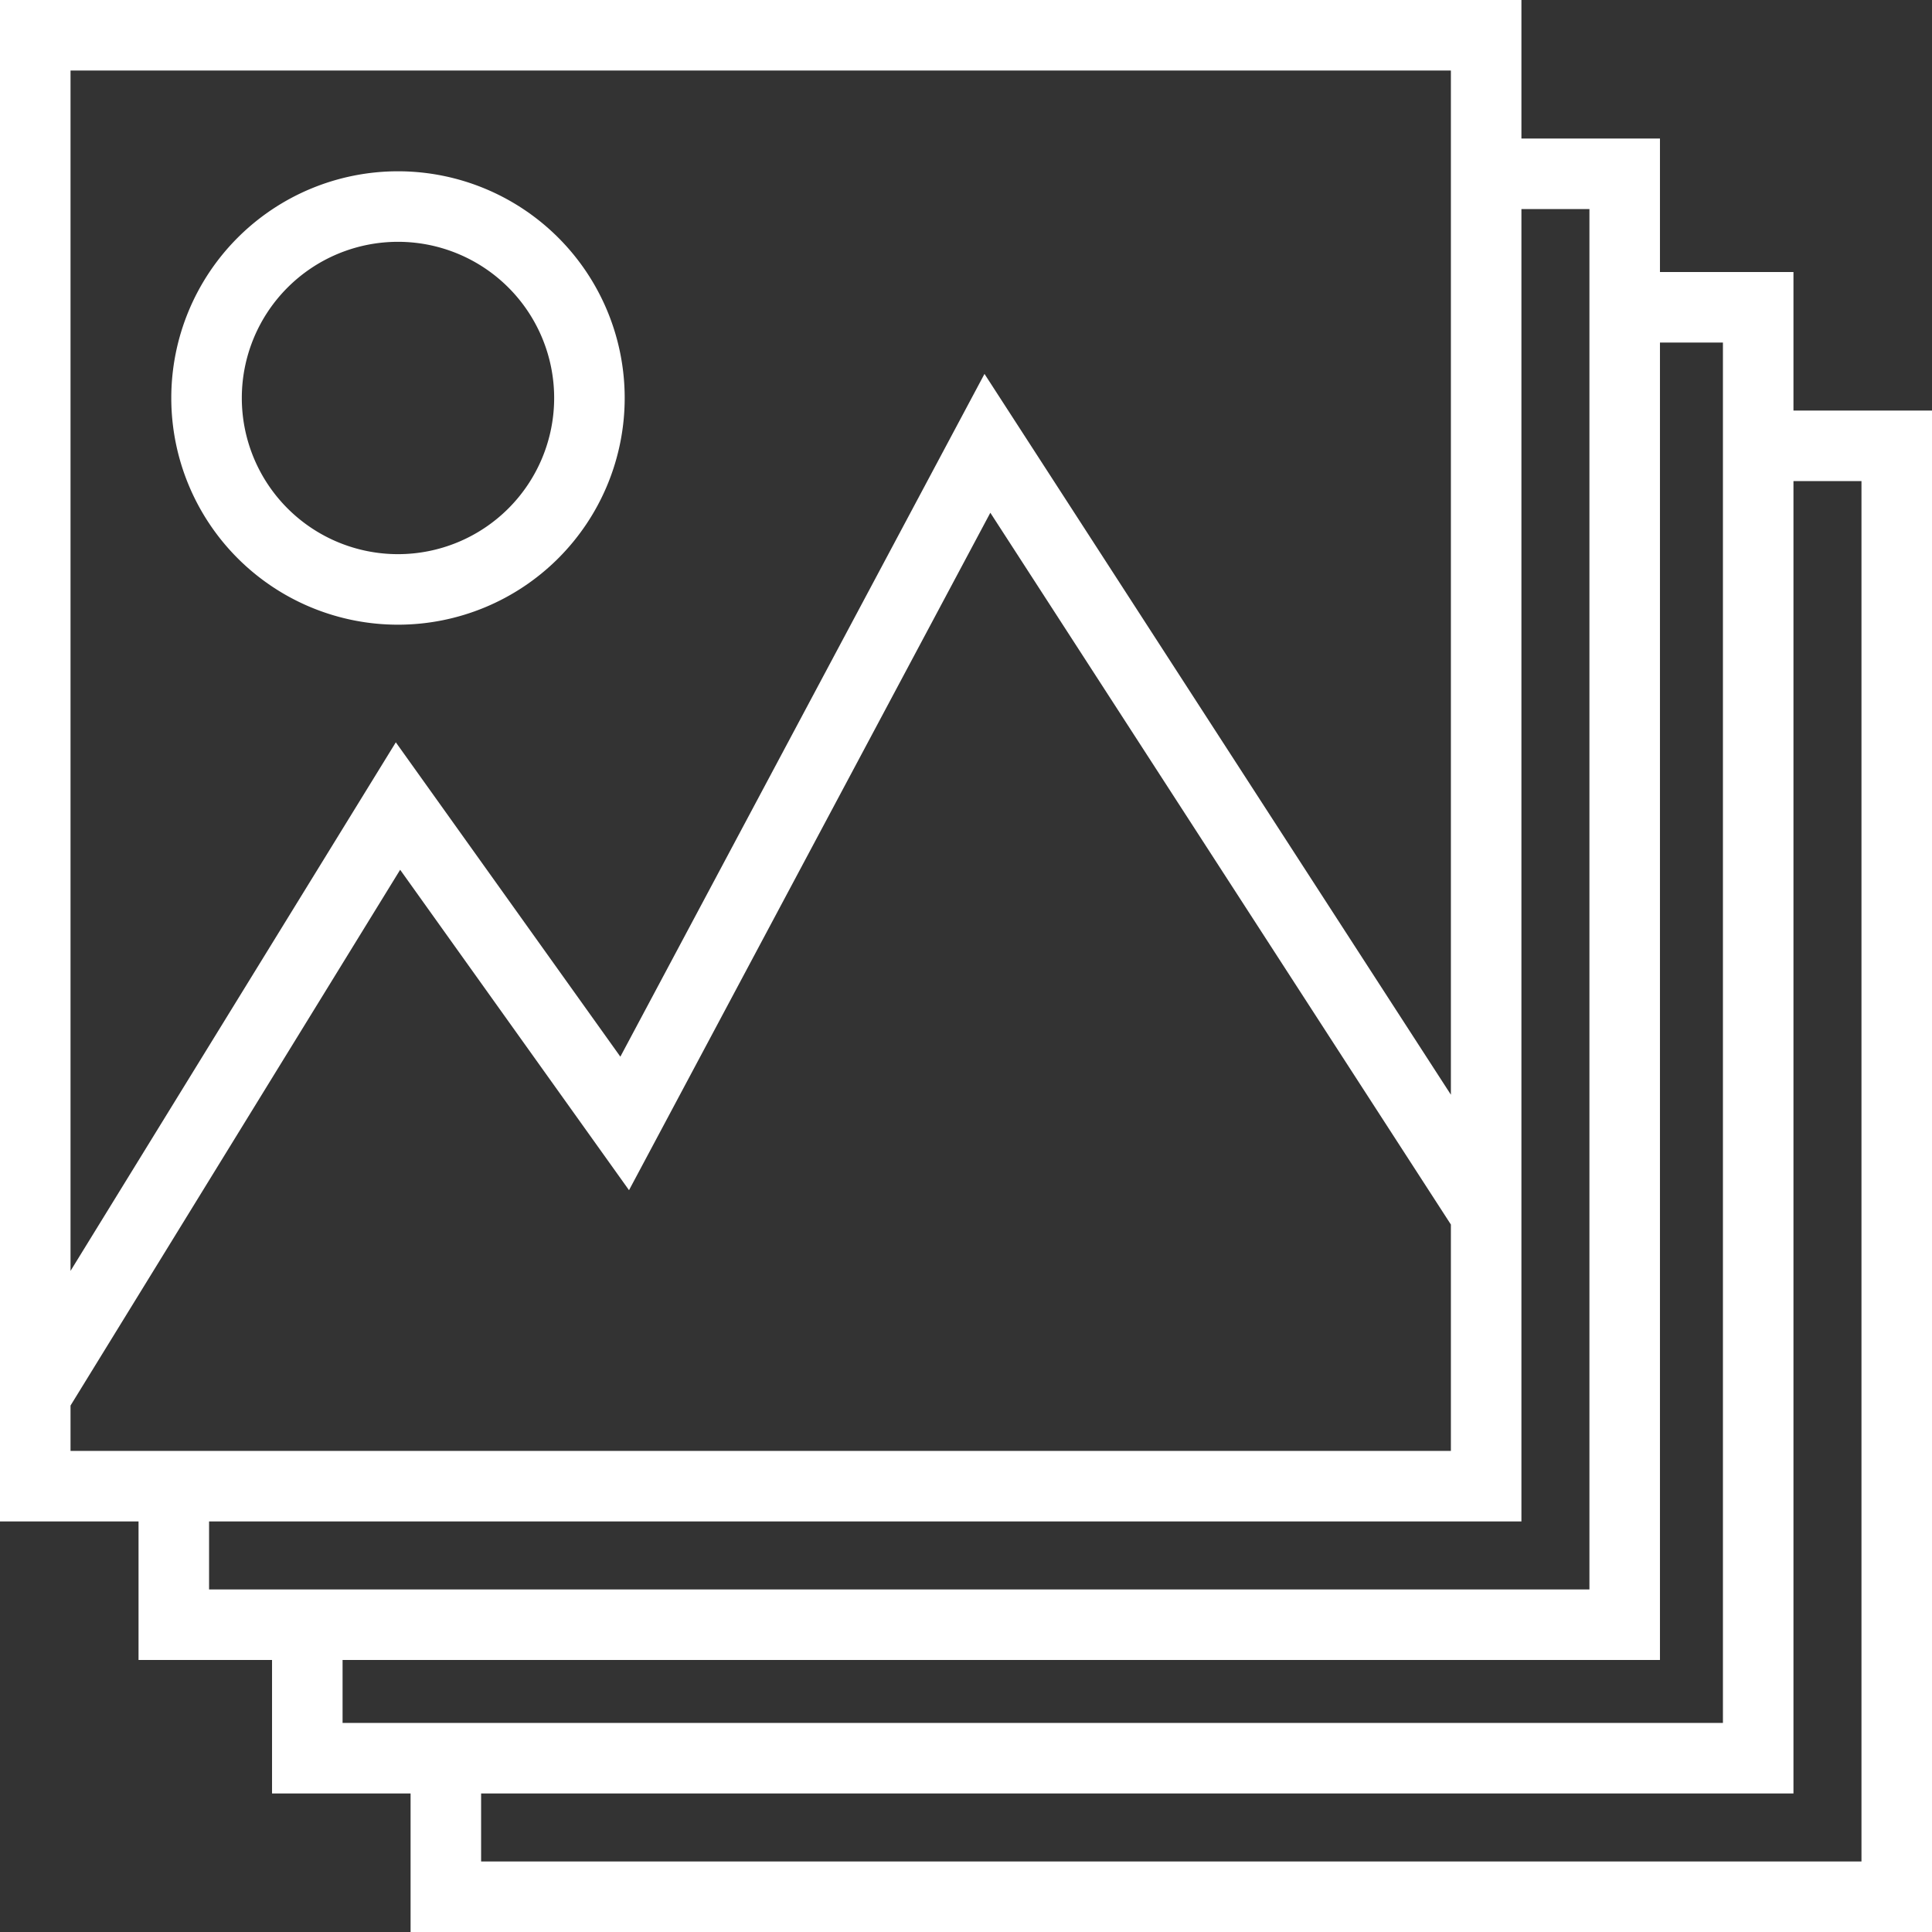
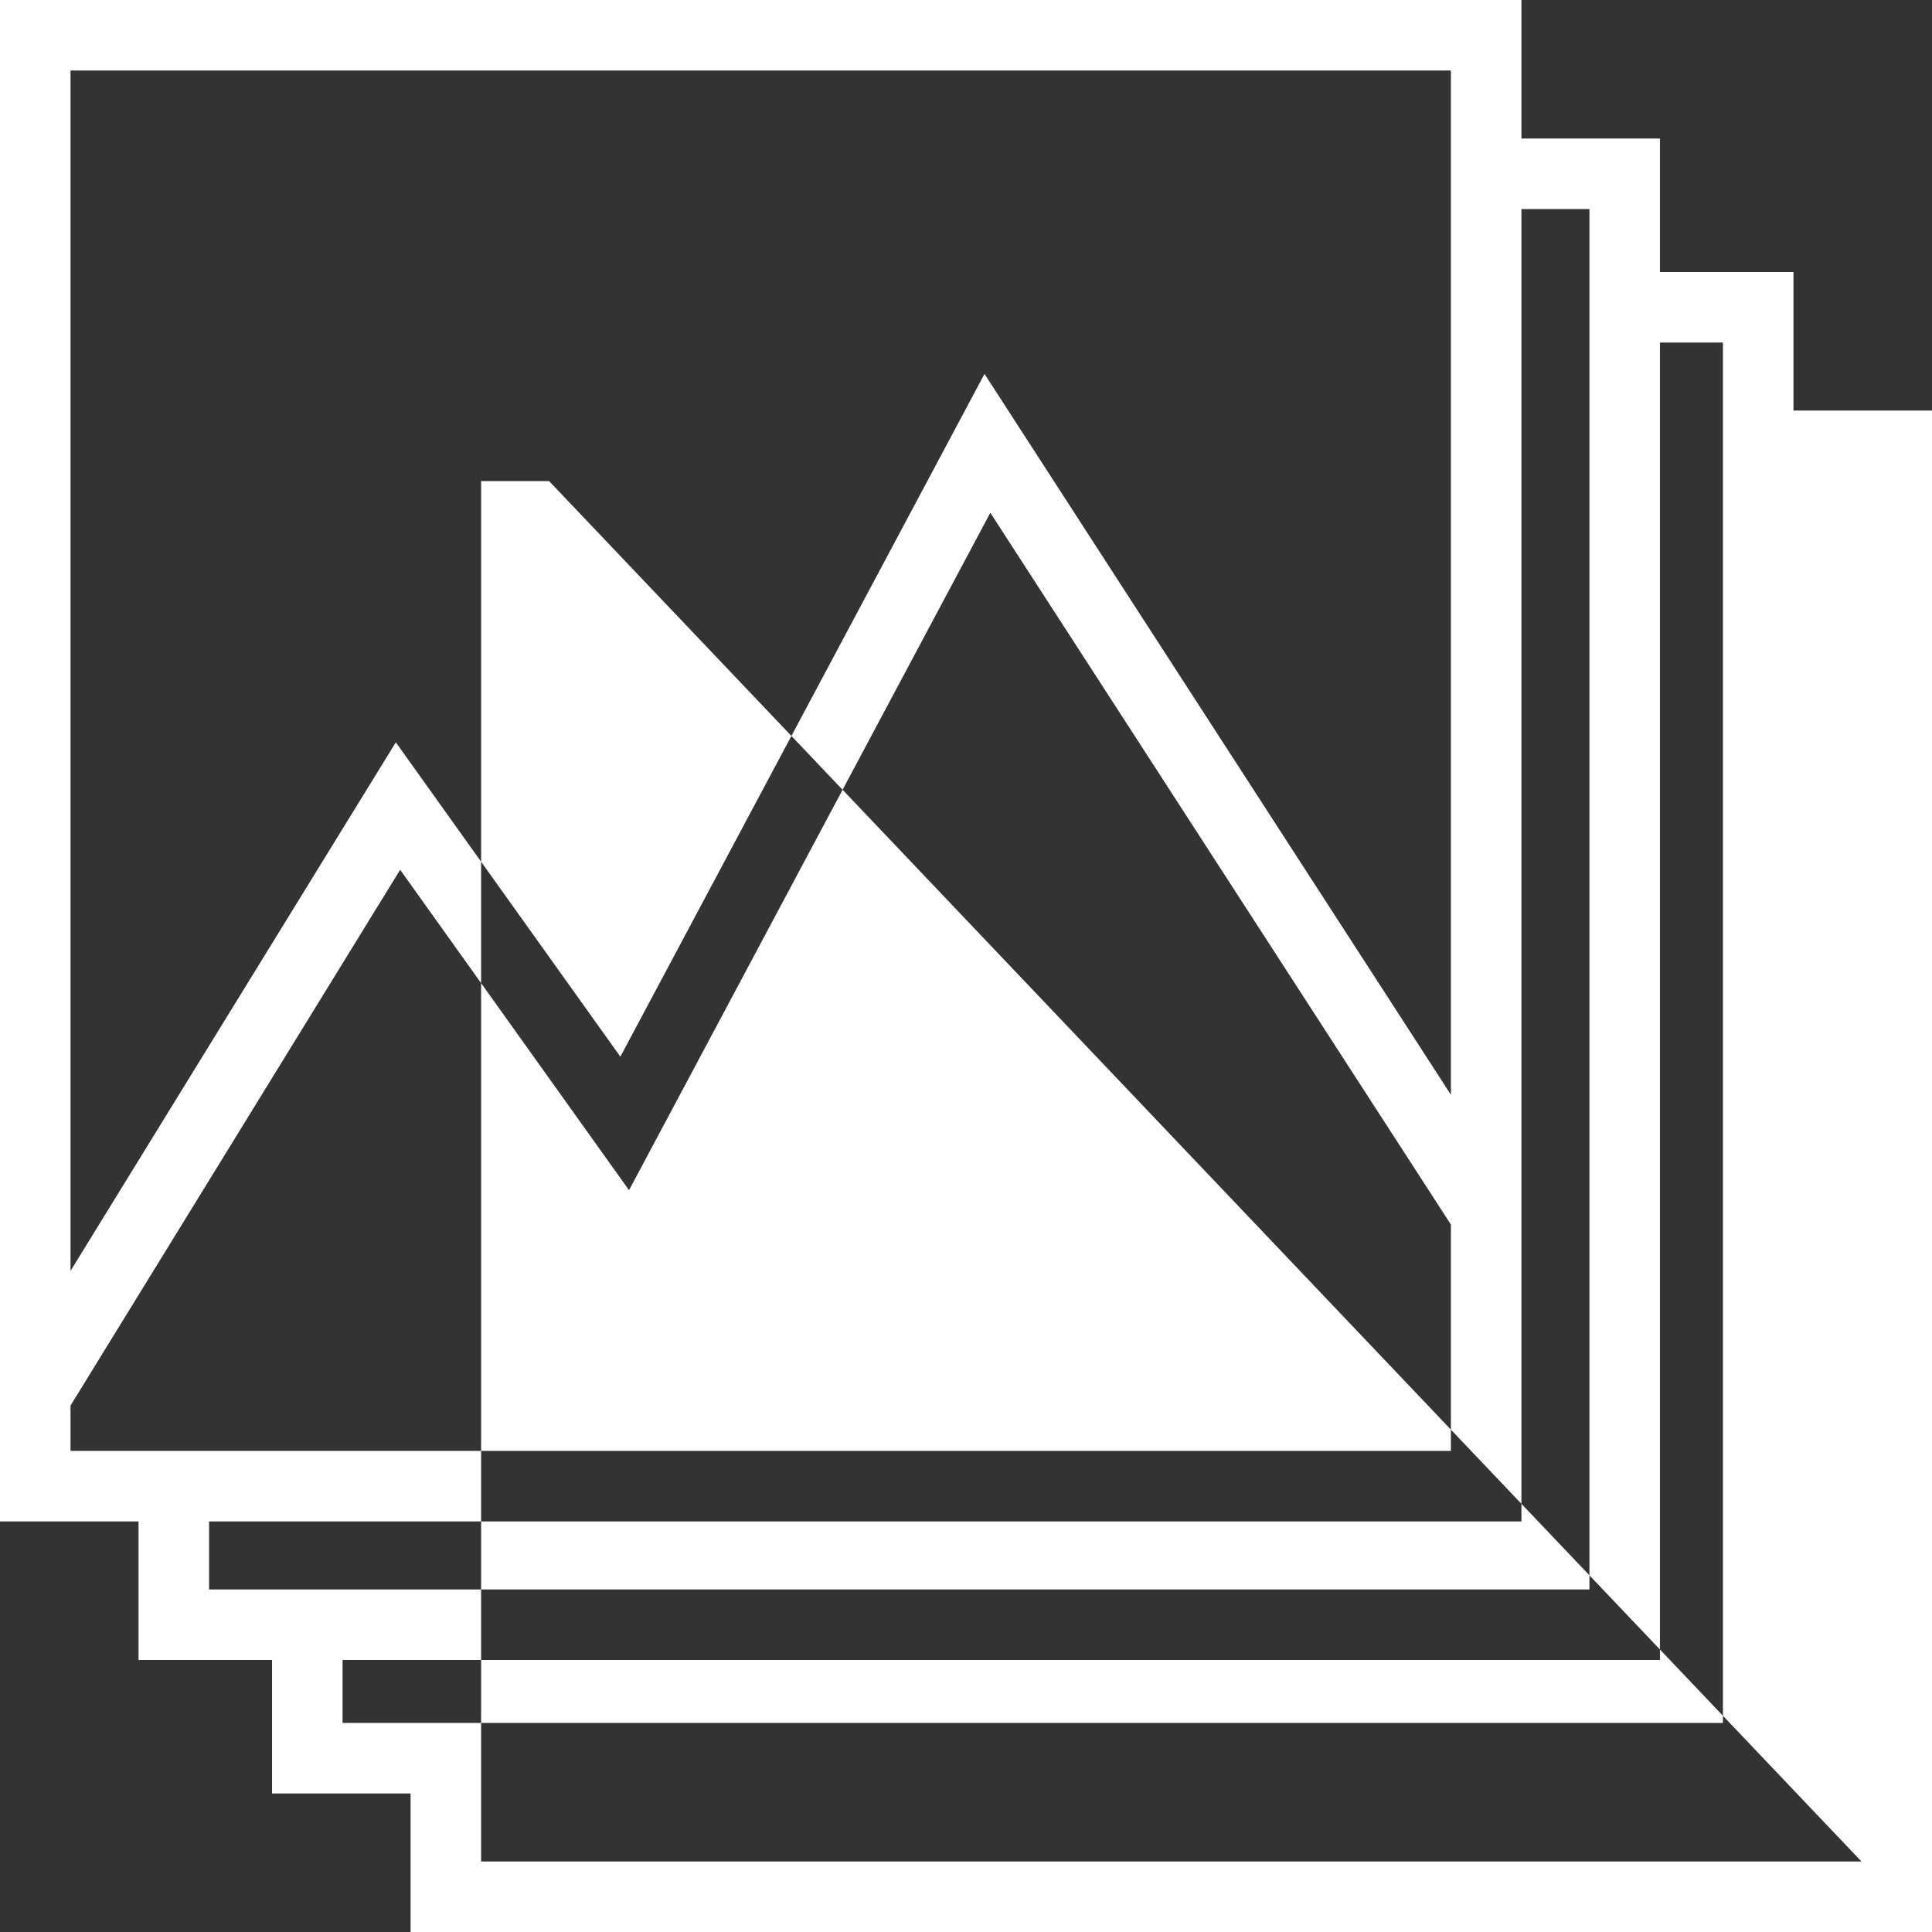
<svg xmlns="http://www.w3.org/2000/svg" viewBox="0 0 383.5 383.5">
  <rect x="0" y="0" width="383.5" height="383.5" fill="#333333" stroke="none" />
  <defs>
    <style>.cls-1{fill:#ffffff;}</style>
  </defs>
  <title>IIIF Viewer icon</title>
  <g id="Layer_2" data-name="Layer 2">
    <g id="Layer_1-2" data-name="Layer 1">
-       <path class="cls-1" d="M356,81.5V54H329.5V27.5H302V0H0V302H27.5v27.5H54V356H81.5v27.5h302V81.5ZM288,14V217.3L195.42,74.22,123.14,209.75l-44.57-62.4L14,252.27V14ZM14,279,79.43,172.65l45.43,63.6,71.72-134.47L288,243.07V288H14Zm27.5,23H302V41.5h13.5v274H41.5ZM68,329.5H329.5V68H342V342H68Zm301.5,40H95.5V356H356V95.5h13.5Z" />
-       <path class="cls-1" d="M79,124A45,45,0,1,0,34,79,45,45,0,0,0,79,124Zm0-76A31,31,0,1,1,48,79,31,31,0,0,1,79,48Z" />
+       <path class="cls-1" d="M356,81.5V54H329.5V27.5H302V0H0V302H27.5v27.5H54V356H81.5v27.5h302V81.5ZM288,14V217.3L195.42,74.22,123.14,209.75l-44.57-62.4L14,252.27V14ZM14,279,79.43,172.65l45.43,63.6,71.72-134.47L288,243.07V288H14Zm27.5,23H302V41.5h13.5v274H41.5ZM68,329.5H329.5V68H342V342H68Zm301.5,40H95.5V356V95.5h13.5Z" />
    </g>
  </g>
</svg>